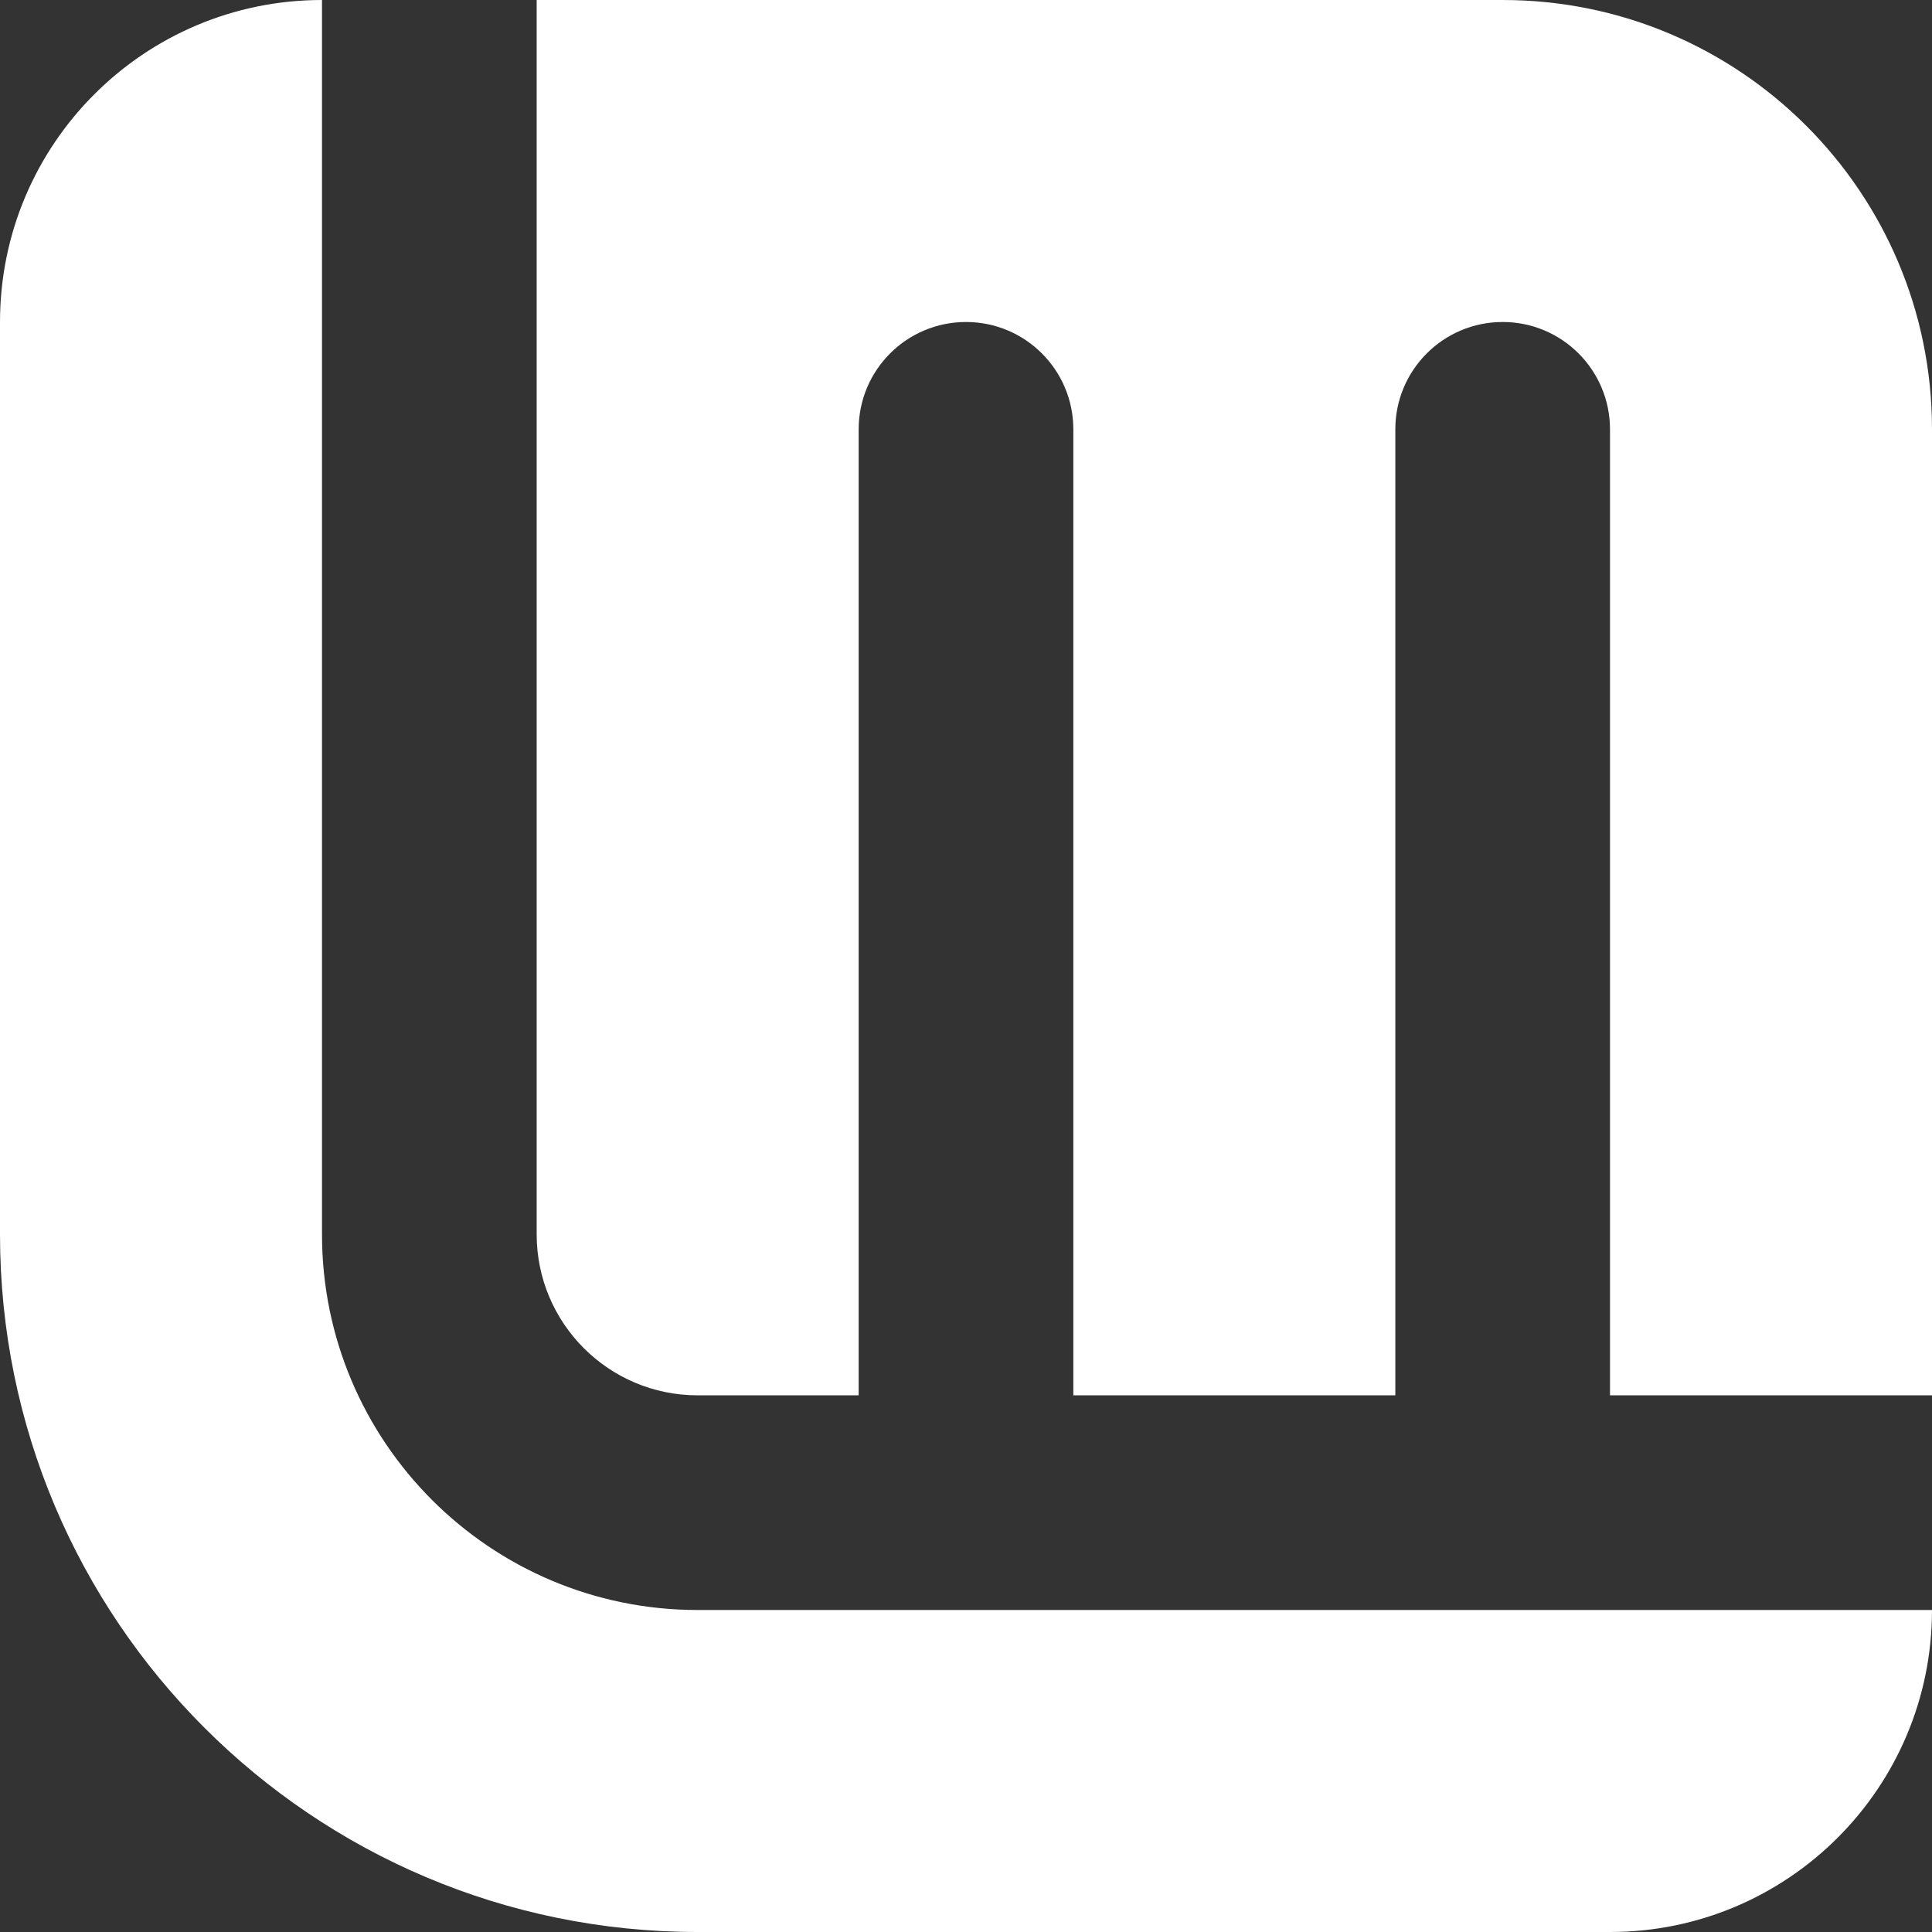
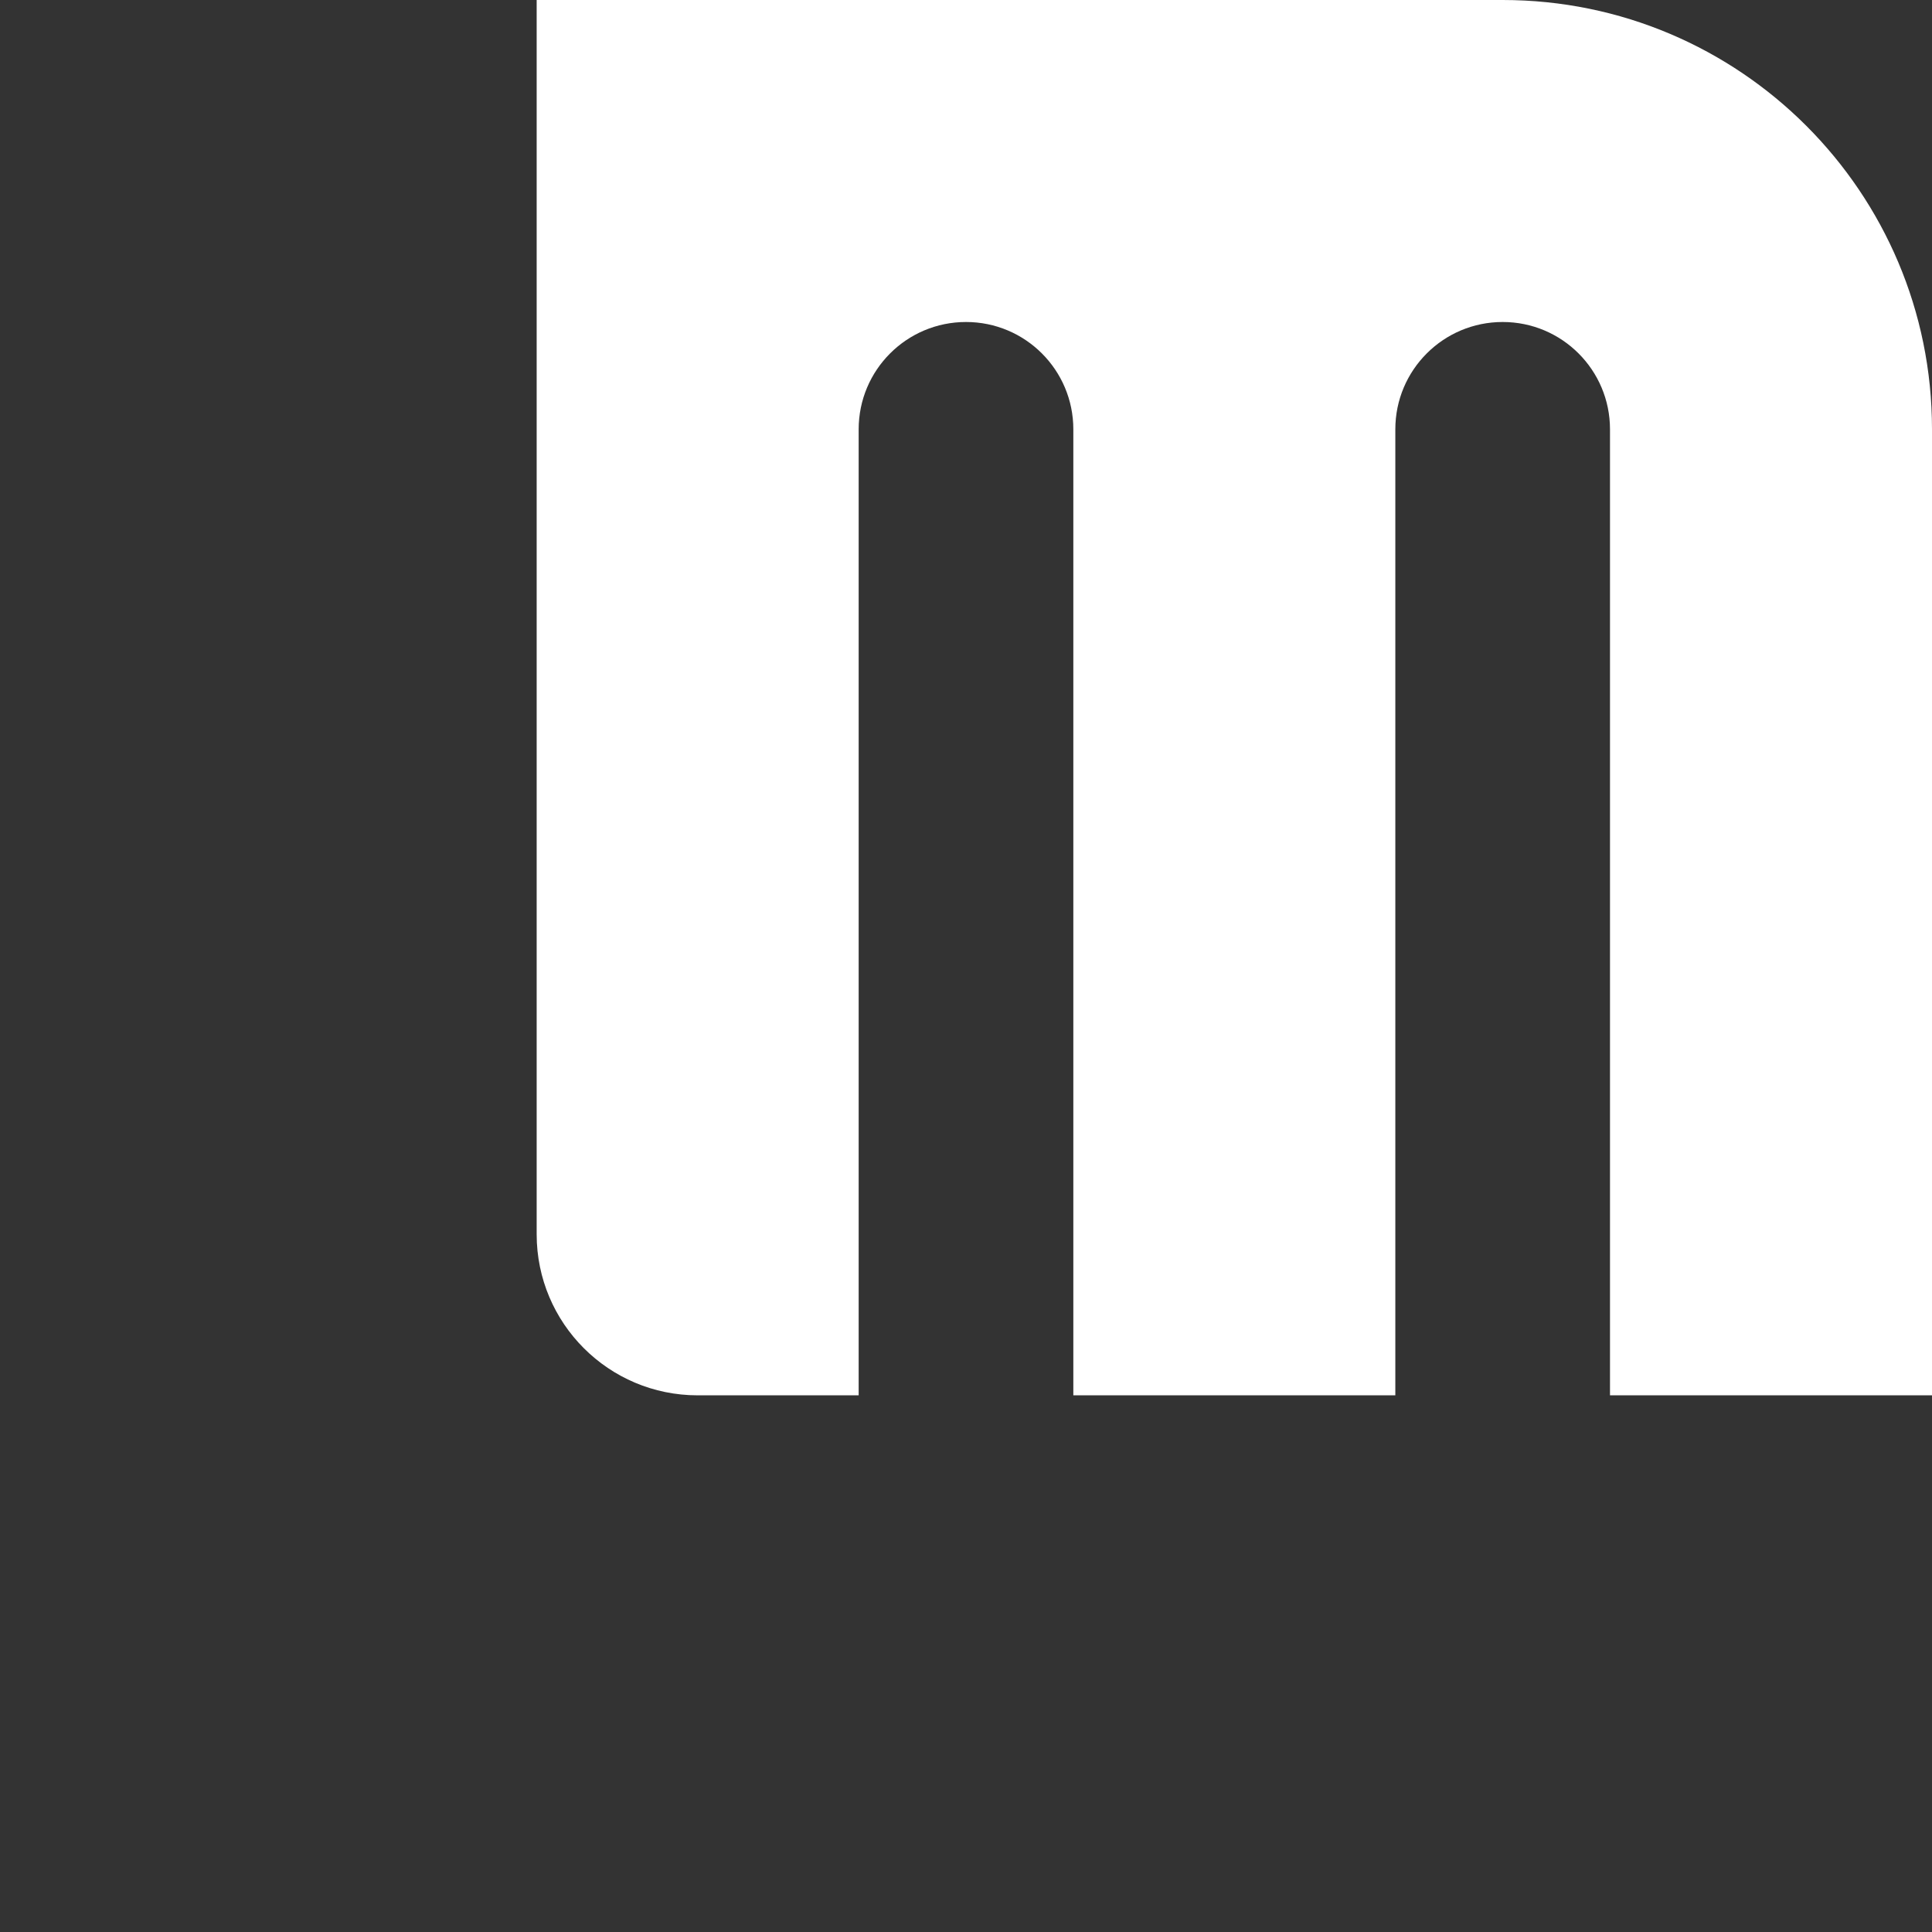
<svg xmlns="http://www.w3.org/2000/svg" id="a" viewBox="0 0 360 360">
  <rect x="0" y="0" width="360" height="360" fill="#333333" stroke="none" />
  <defs>
    <style>.a{ fill: url(#c)} .b{ fill: url(#d)} </style>
    <linearGradient id="c" x1="180" y1="360" x2="180" y2="0" gradientUnits="userSpaceOnUse">
      <stop offset="0" stop-color="#fff" />
      <stop offset="1" stop-color="#fff" />
    </linearGradient>
    <linearGradient id="d" x1="230" y1="0" x2="230" y2="260" gradientUnits="userSpaceOnUse">
      <stop offset="0" stop-color="#fff" />
      <stop offset="1" stop-color="#fff" />
    </linearGradient>
  </defs>
-   <path class="a" d="M60,0h0v230c0,38.66,31.34,70,70,70h230c0,33.14-26.86,60-60,60h-170C58.2,360,0,301.8,0,230V60C0,26.86,26.86,0,60,0Z" />
  <path class="b" d="M360,260h-60V80c0-11.05-8.95-20-20-20h0c-11.05,0-20,8.95-20,20v180s-60,0-60,0V80c0-11.05-8.95-20-20-20h0c-11.05,0-20,8.95-20,20v180s-30,0-30,0c-16.57,0-30-13.43-30-30V0h180c44.18,0,80,35.82,80,80v180Z" />
</svg>